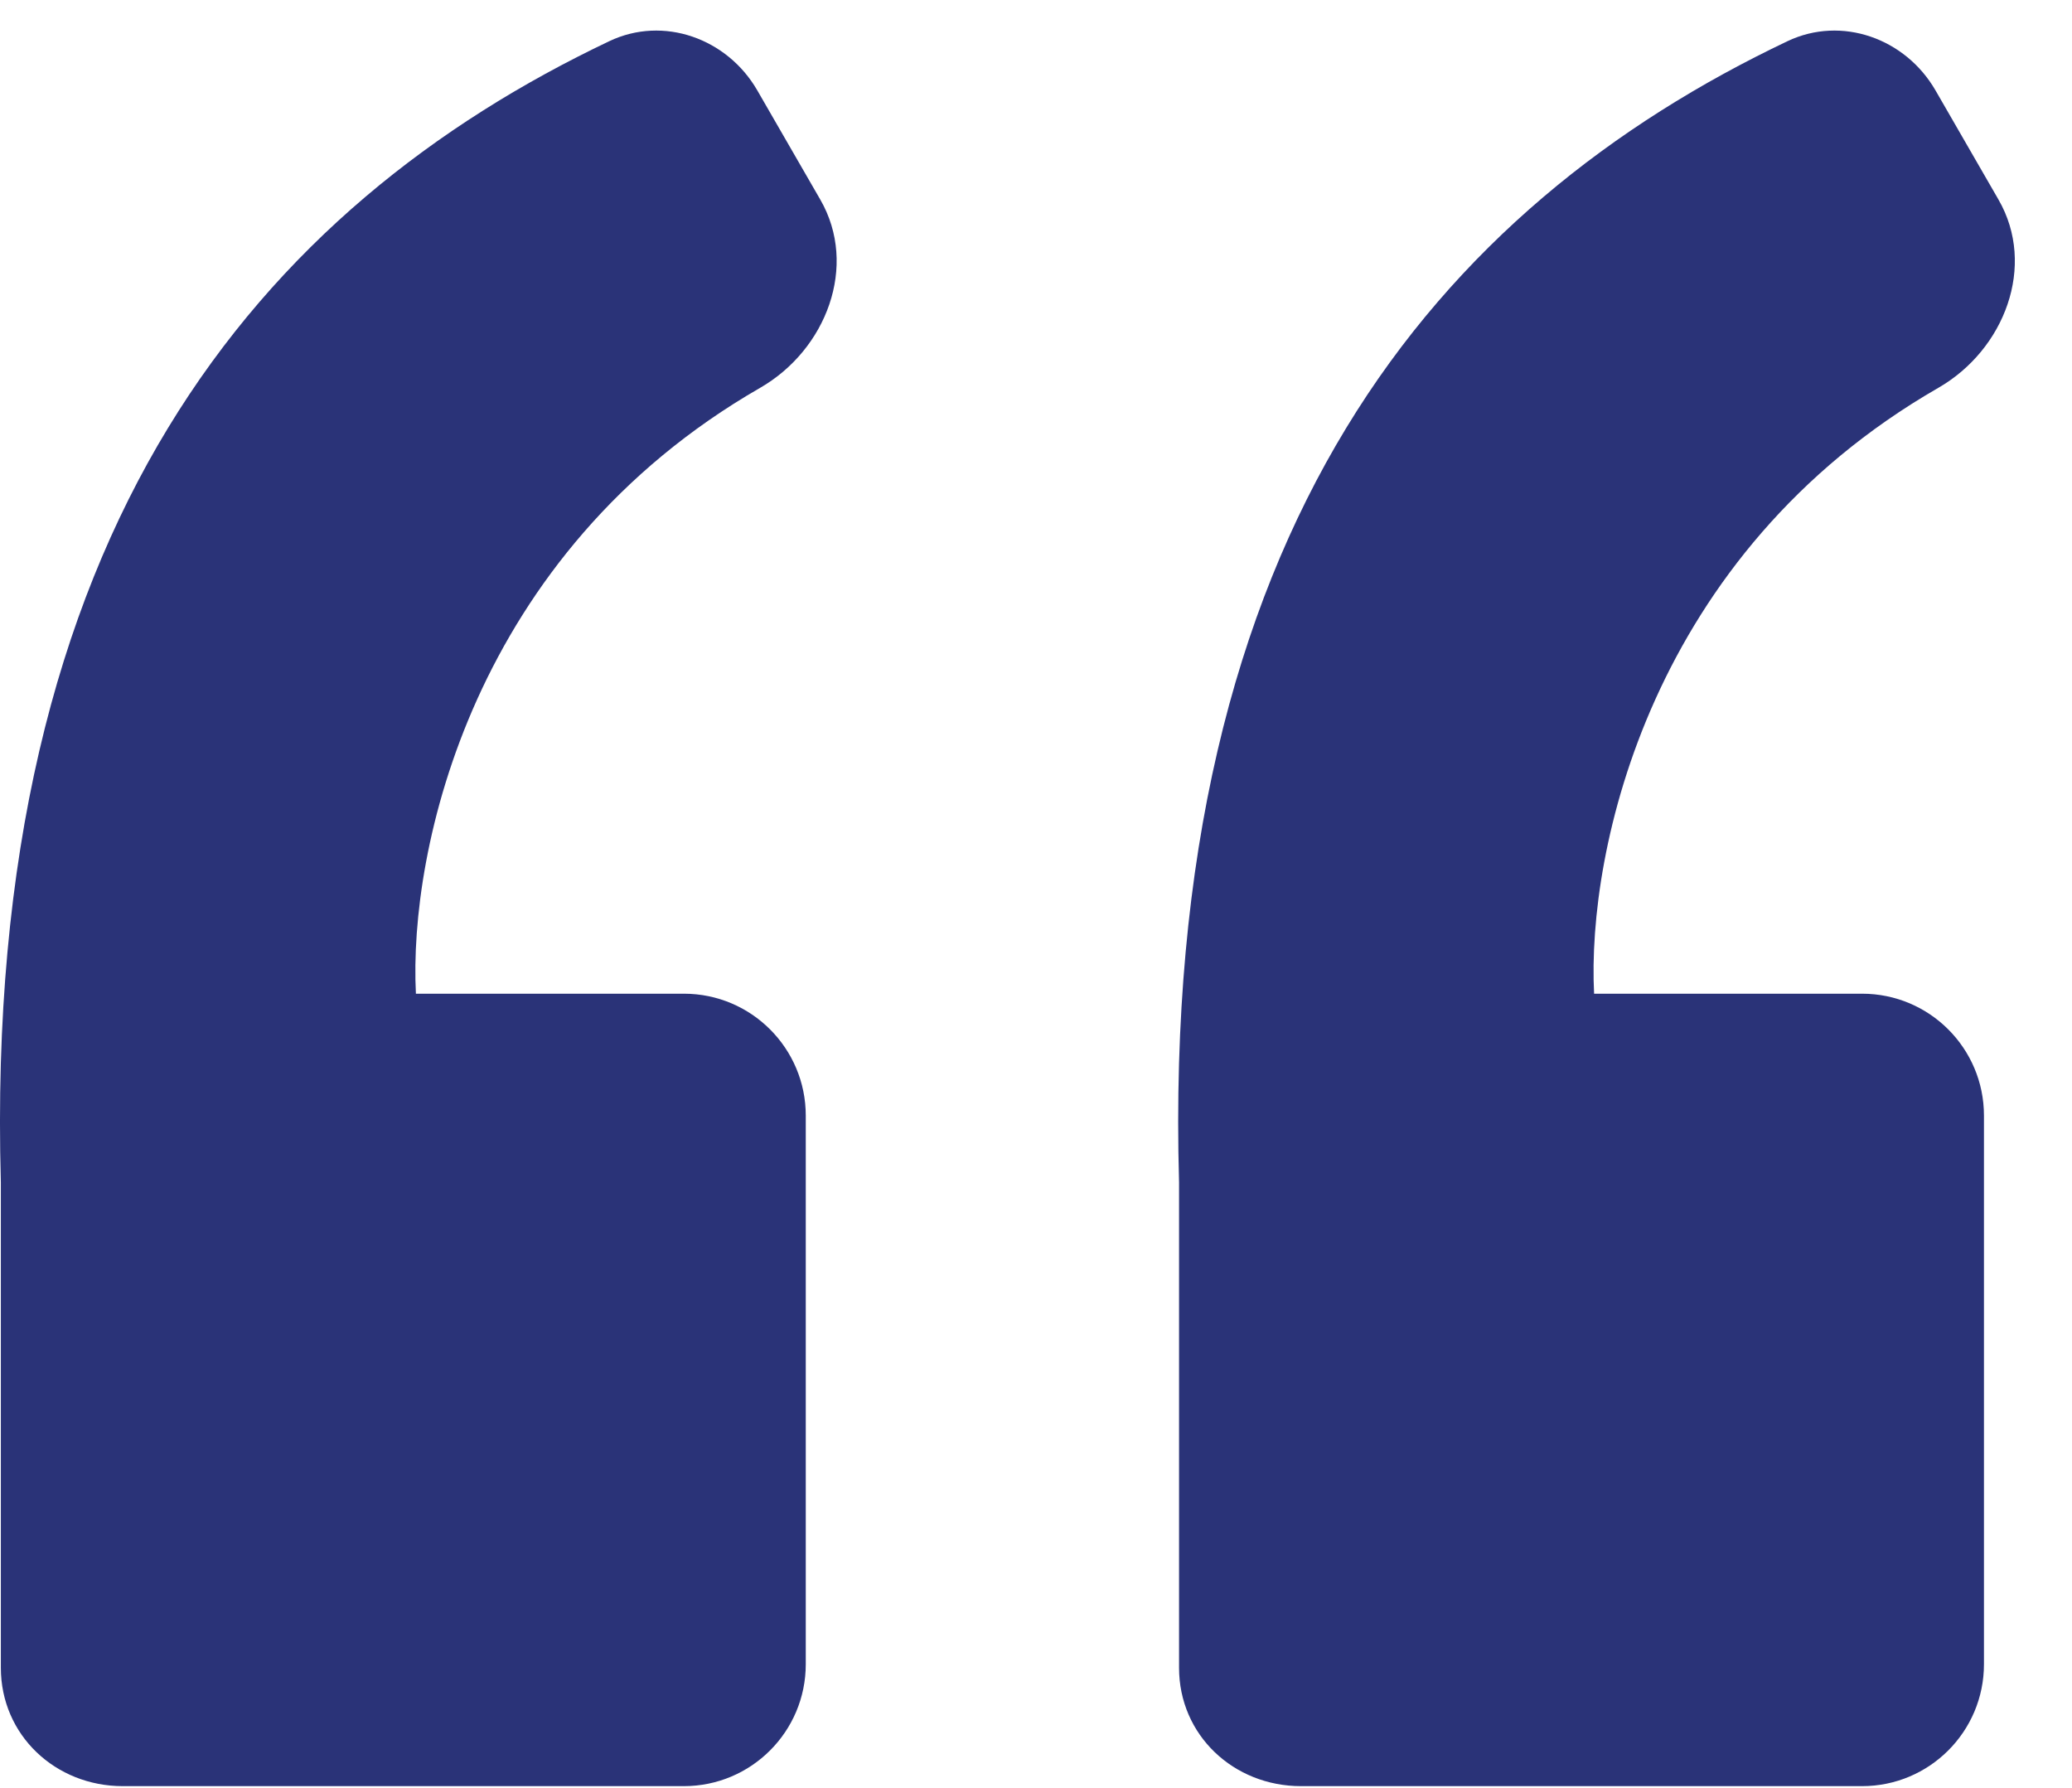
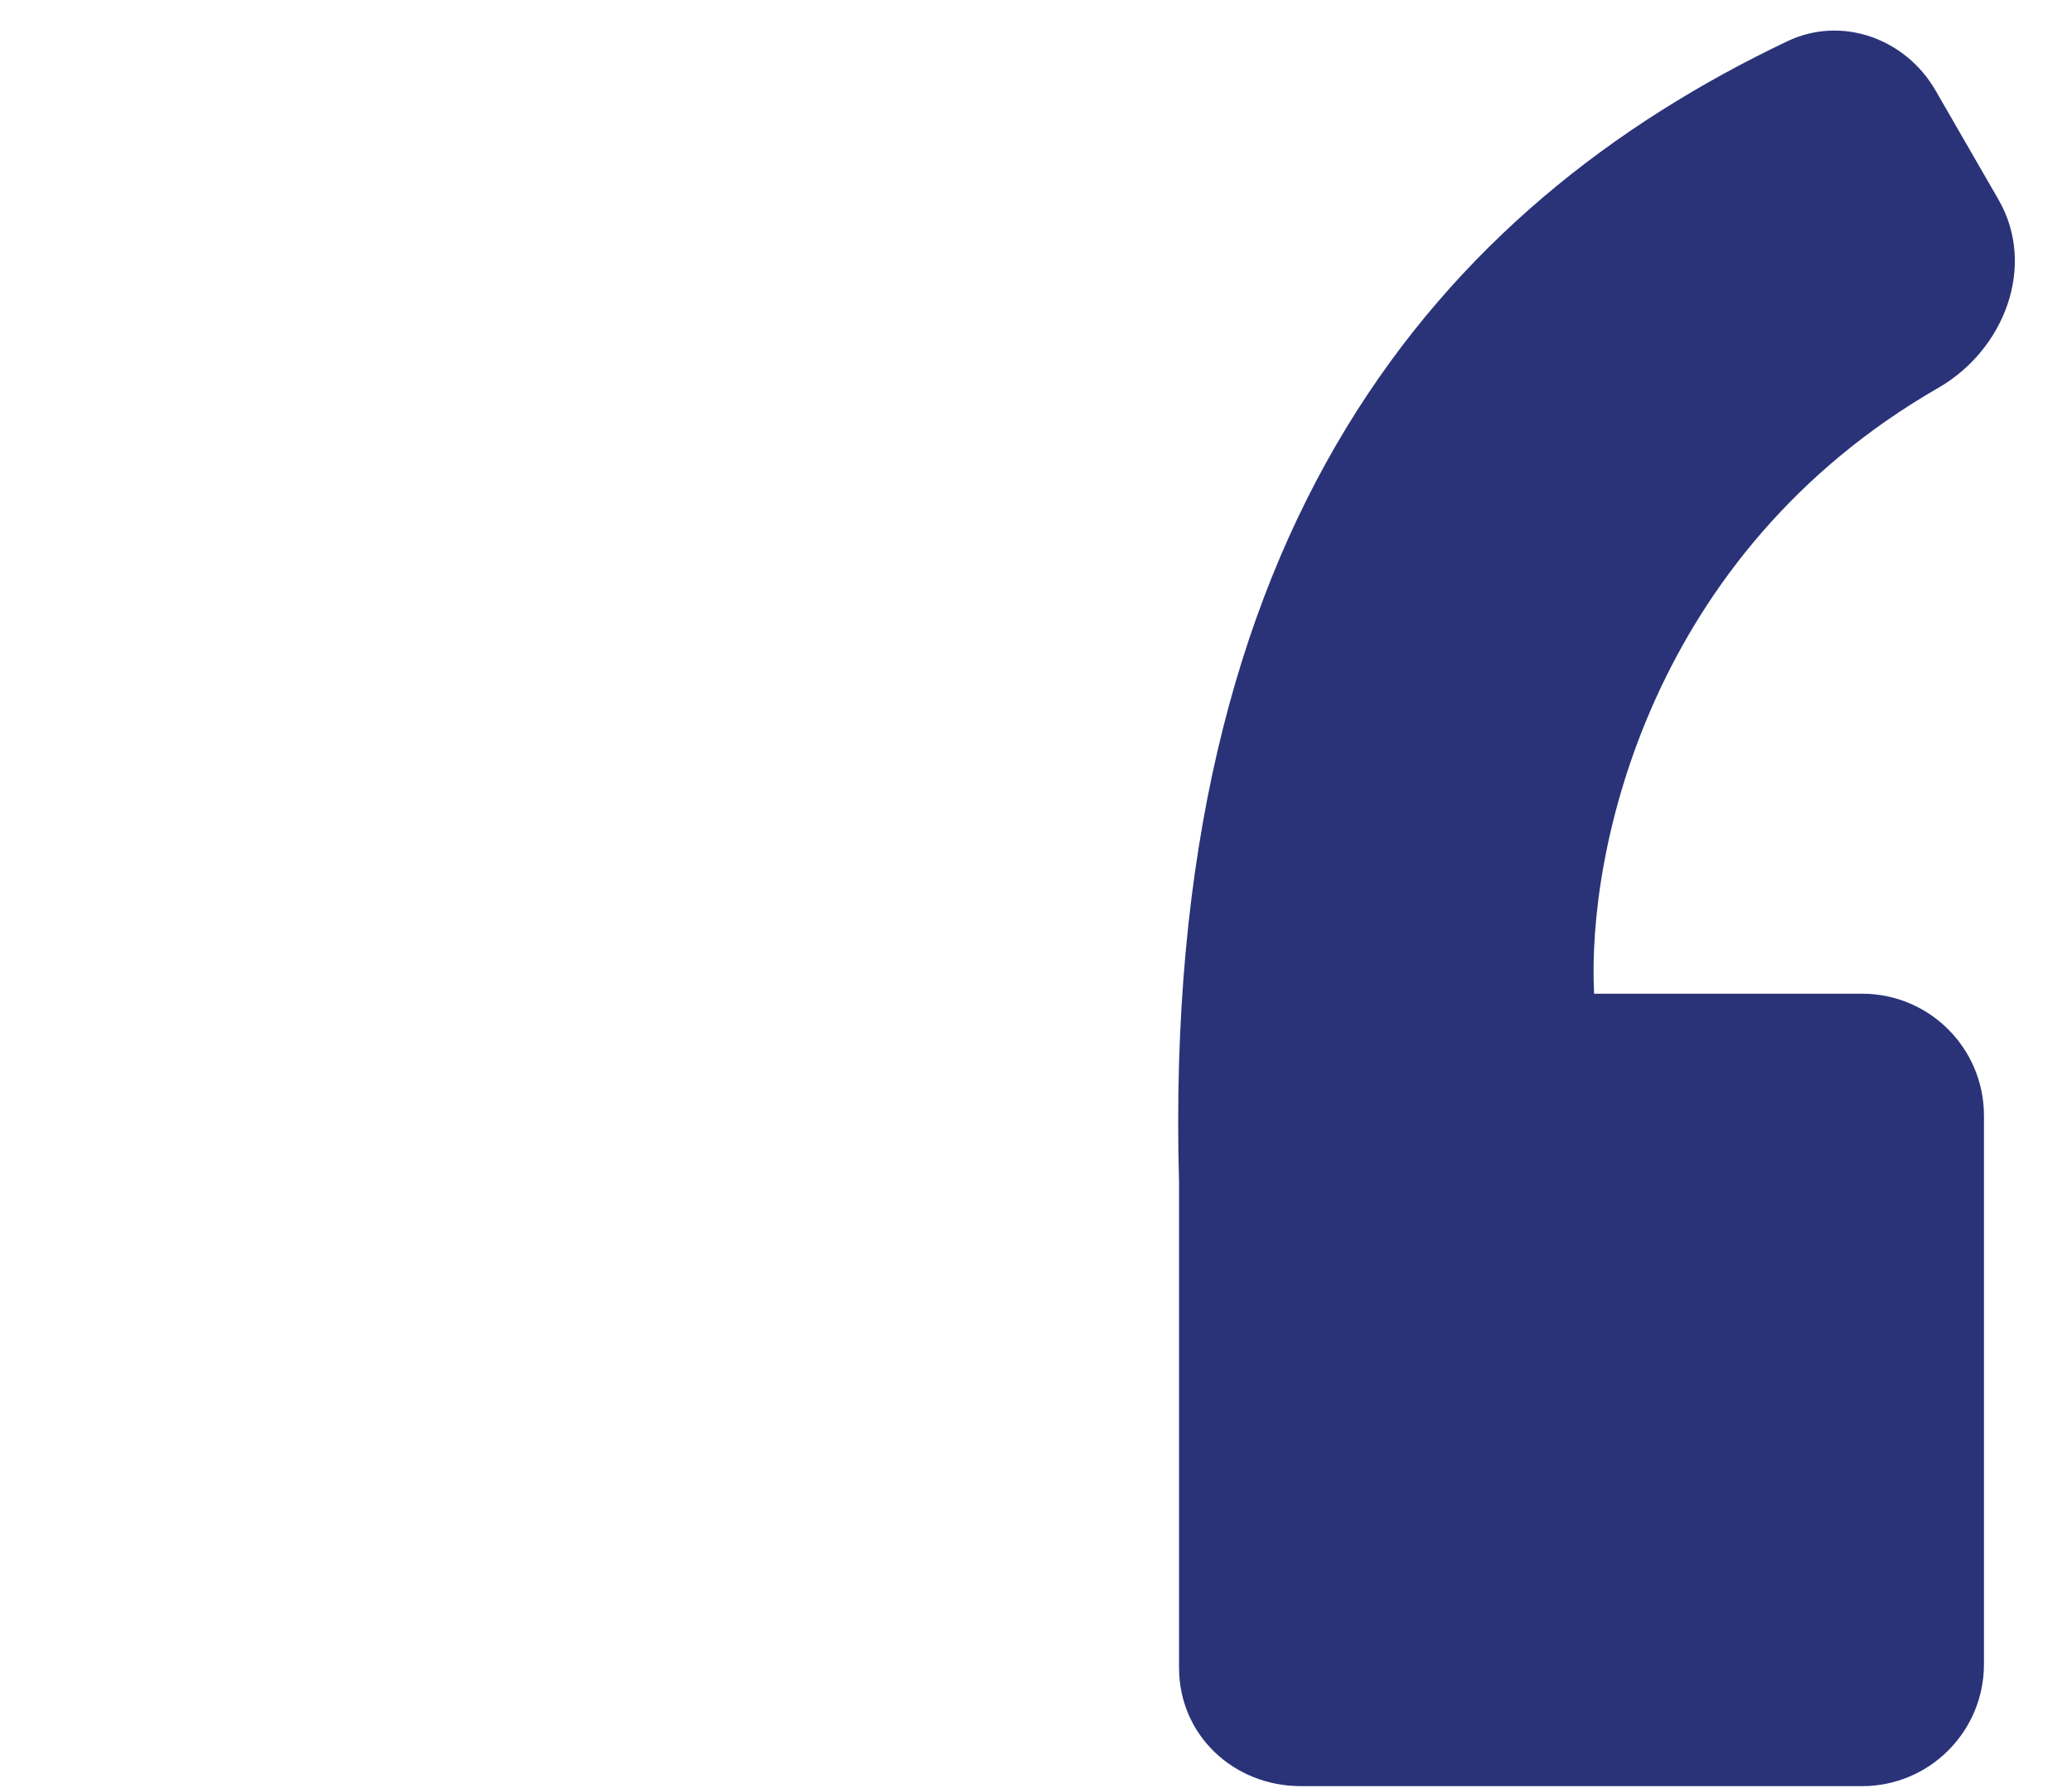
<svg xmlns="http://www.w3.org/2000/svg" width="51" height="44" viewBox="0 0 51 44" fill="none">
-   <path d="M18.641 2.226L20.191 4.913C21.131 6.542 20.338 8.608 18.709 9.545C11.623 13.622 10.056 20.923 10.237 24.455H16.833C18.49 24.455 19.833 25.798 19.833 27.455V40.957C19.833 42.614 18.49 43.957 16.833 43.957H3.021C1.364 43.957 0.021 42.701 0.021 41.044V29.098C-0.433 12.977 6.451 5.079 14.996 1.014C16.331 0.379 17.902 0.945 18.641 2.226Z" fill="#2A3378" />
  <path d="M47.641 2.226L49.191 4.913C50.131 6.542 49.338 8.608 47.709 9.545C40.623 13.622 39.056 20.923 39.237 24.455H45.833C47.49 24.455 48.833 25.798 48.833 27.455V40.957C48.833 42.614 47.49 43.957 45.833 43.957H32.021C30.364 43.957 29.021 42.701 29.021 41.044V29.098C28.567 12.977 35.451 5.079 43.996 1.014C45.331 0.379 46.902 0.945 47.641 2.226Z" fill="#2A3378" />
</svg>